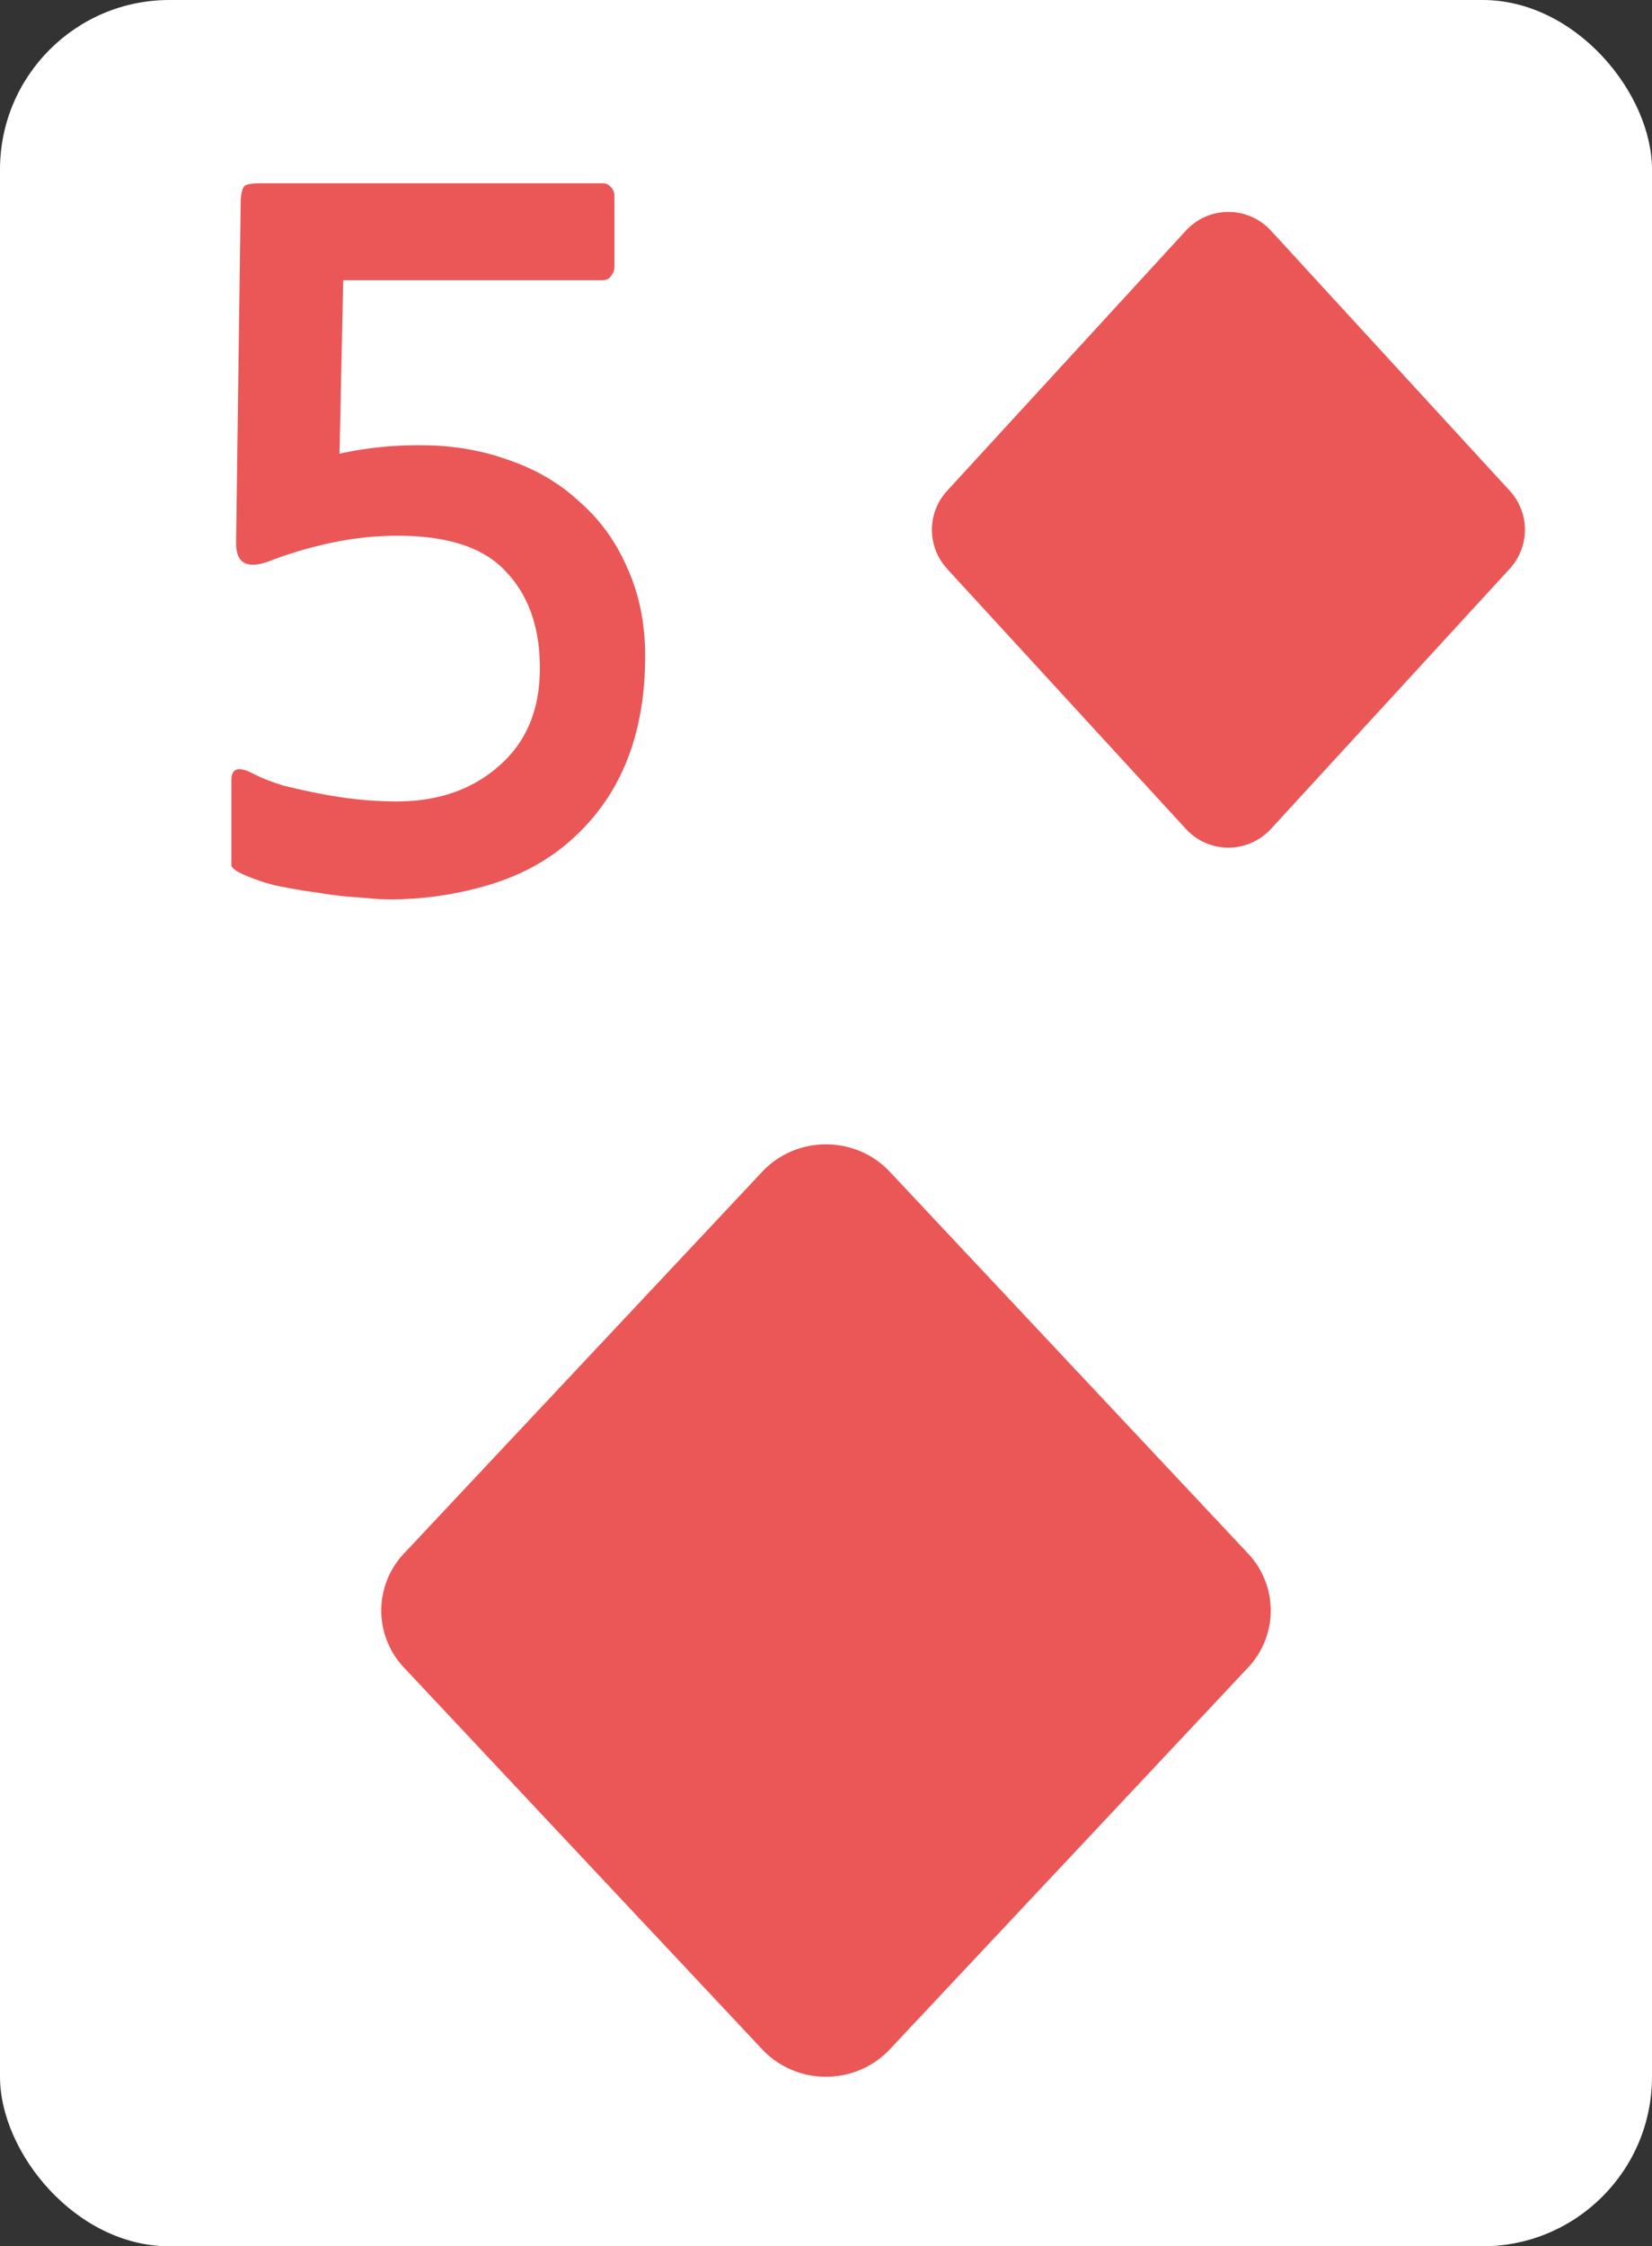
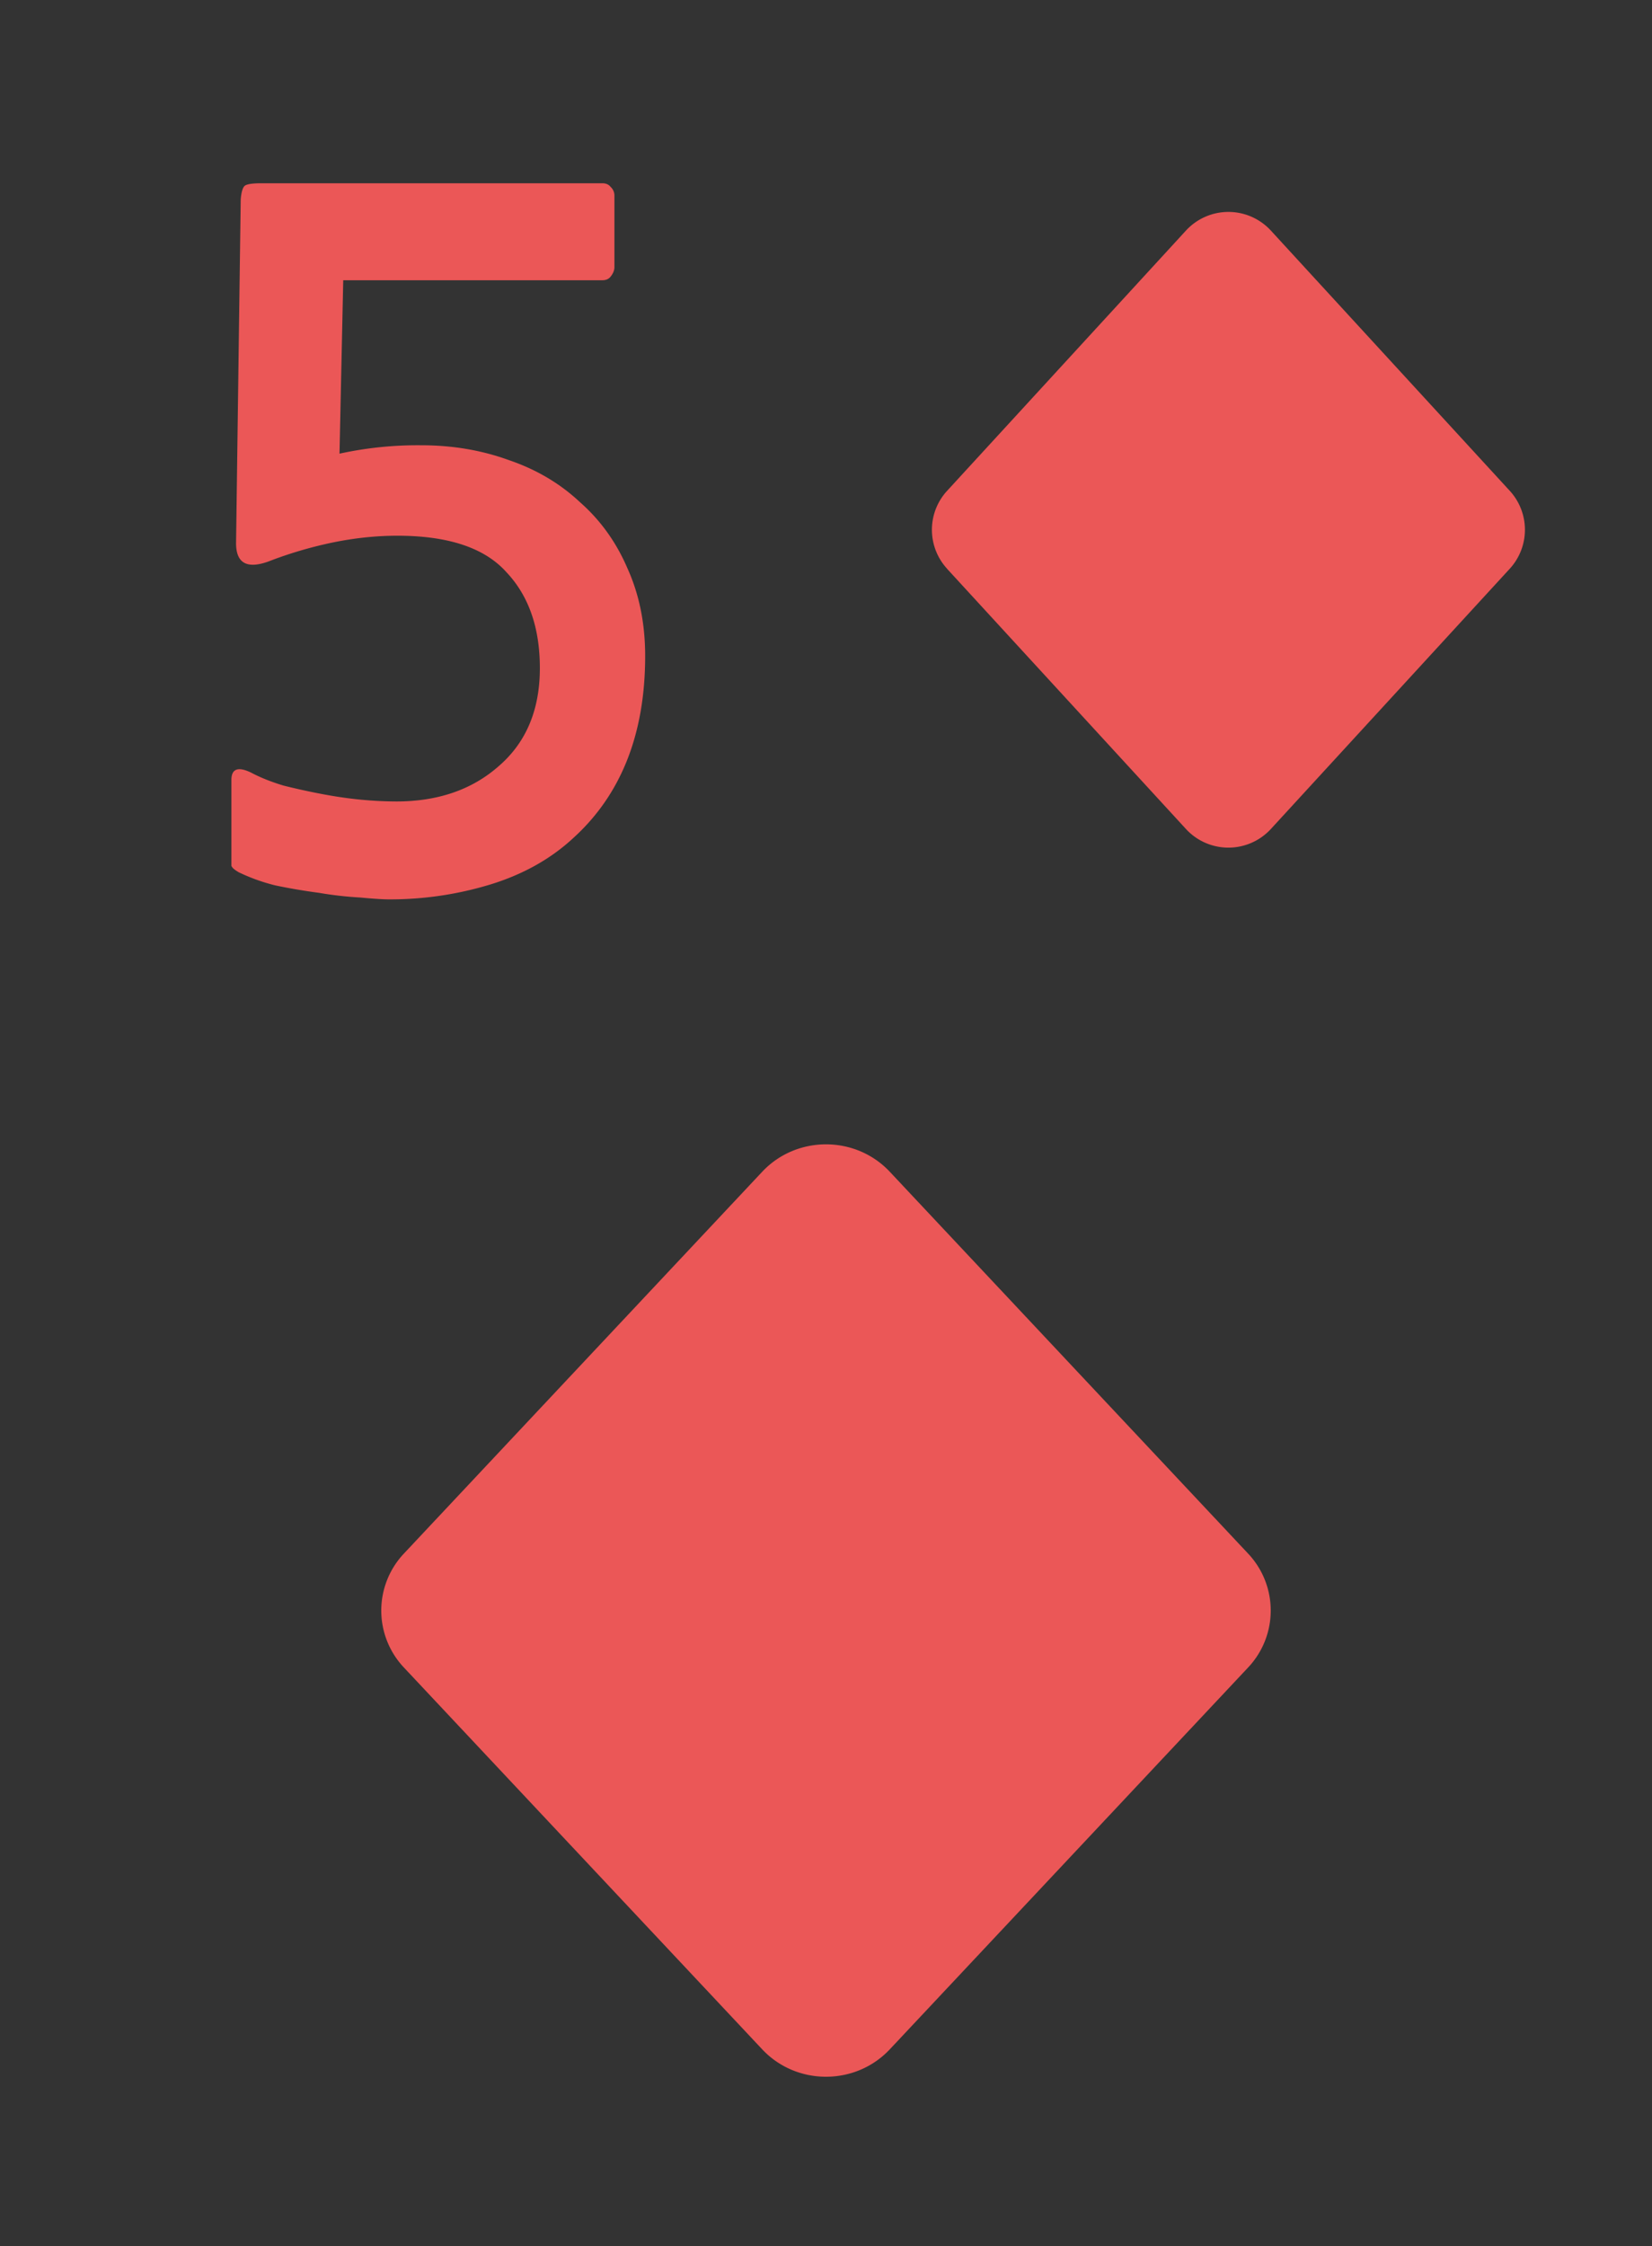
<svg xmlns="http://www.w3.org/2000/svg" viewBox="0 0 39 53">
  <rect x="0" y="0" width="39" height="53" fill="#333333" stroke="none" />
-   <rect width="39" height="53" fill="#fff" rx="4" />
  <path fill="#EB5757" d="M13.515 19.79c-.528.484-1.173.843-1.936 1.078a8.107 8.107 0 0 1-2.398.352c-.147 0-.374-.015-.682-.044a8.516 8.516 0 0 1-.968-.11 13.88 13.88 0 0 1-1.034-.176 4.438 4.438 0 0 1-.858-.308c-.103-.059-.161-.11-.176-.154v-2.024c0-.264.154-.323.462-.176.22.117.477.22.77.308.293.073.594.14.902.198.308.059.609.103.902.132a9.1 9.1 0 0 0 .858.044c.983 0 1.79-.279 2.42-.836.645-.557.968-1.327.968-2.31 0-.953-.264-1.709-.792-2.266-.513-.572-1.371-.858-2.574-.858-.484 0-.983.051-1.496.154a9.703 9.703 0 0 0-1.452.418c-.572.235-.858.103-.858-.396l.11-8.118c.015-.161.044-.264.088-.308.044-.044.176-.066.396-.066h8.052c.088 0 .154.03.198.088a.273.273 0 0 1 .088.198v1.694c0 .073-.03.147-.088.22-.044.059-.11.088-.198.088H8.103l-.088 4.092a8.638 8.638 0 0 1 1.936-.198c.733 0 1.423.117 2.068.352.645.22 1.203.55 1.672.99.484.425.858.946 1.122 1.562.279.616.418 1.305.418 2.068 0 1.848-.572 3.285-1.716 4.312ZM9.537 39.346a1.958 1.958 0 0 1 0-2.692l8.458-9.008c.81-.861 2.2-.861 3.01 0l8.458 9.008a1.958 1.958 0 0 1 0 2.692l-8.458 9.008c-.81.861-2.2.861-3.01 0l-8.458-9.008Zm12.821-25.928a1.357 1.357 0 0 1 0-1.836l5.639-6.141a1.362 1.362 0 0 1 2.006 0l5.64 6.14a1.36 1.36 0 0 1 0 1.837l-5.64 6.141a1.362 1.362 0 0 1-2.006 0l-5.64-6.14Z" />
</svg>